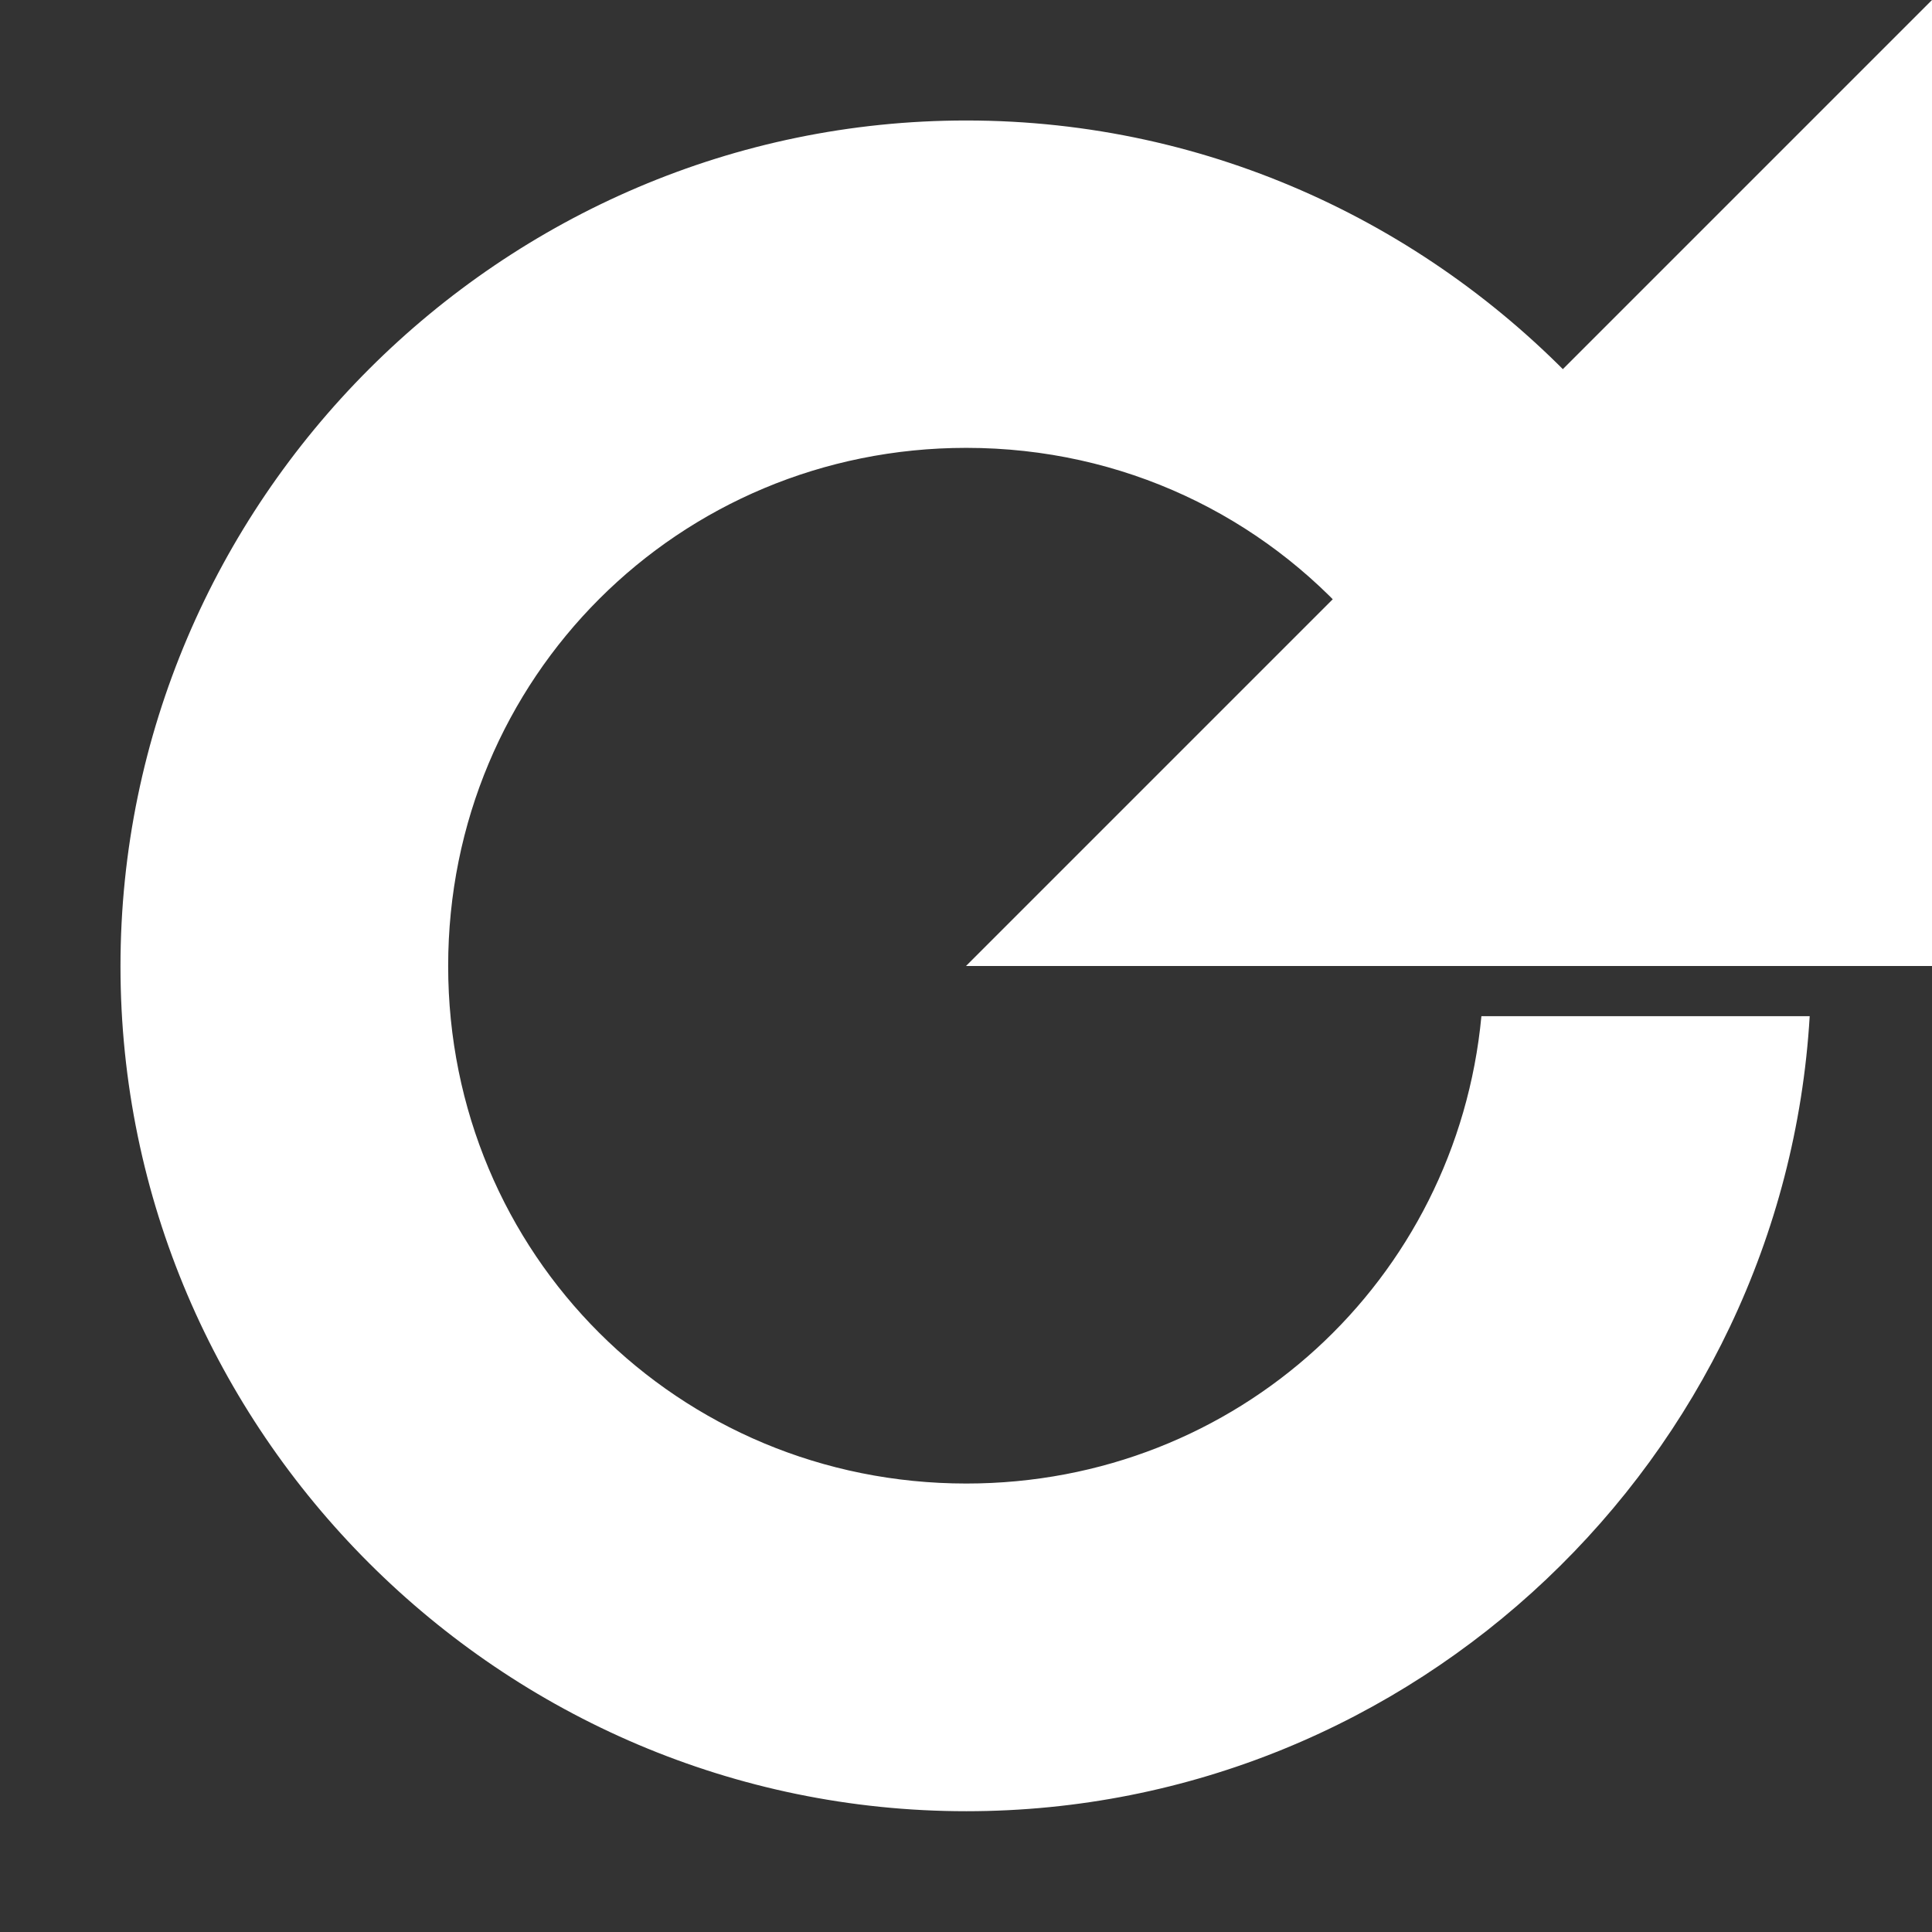
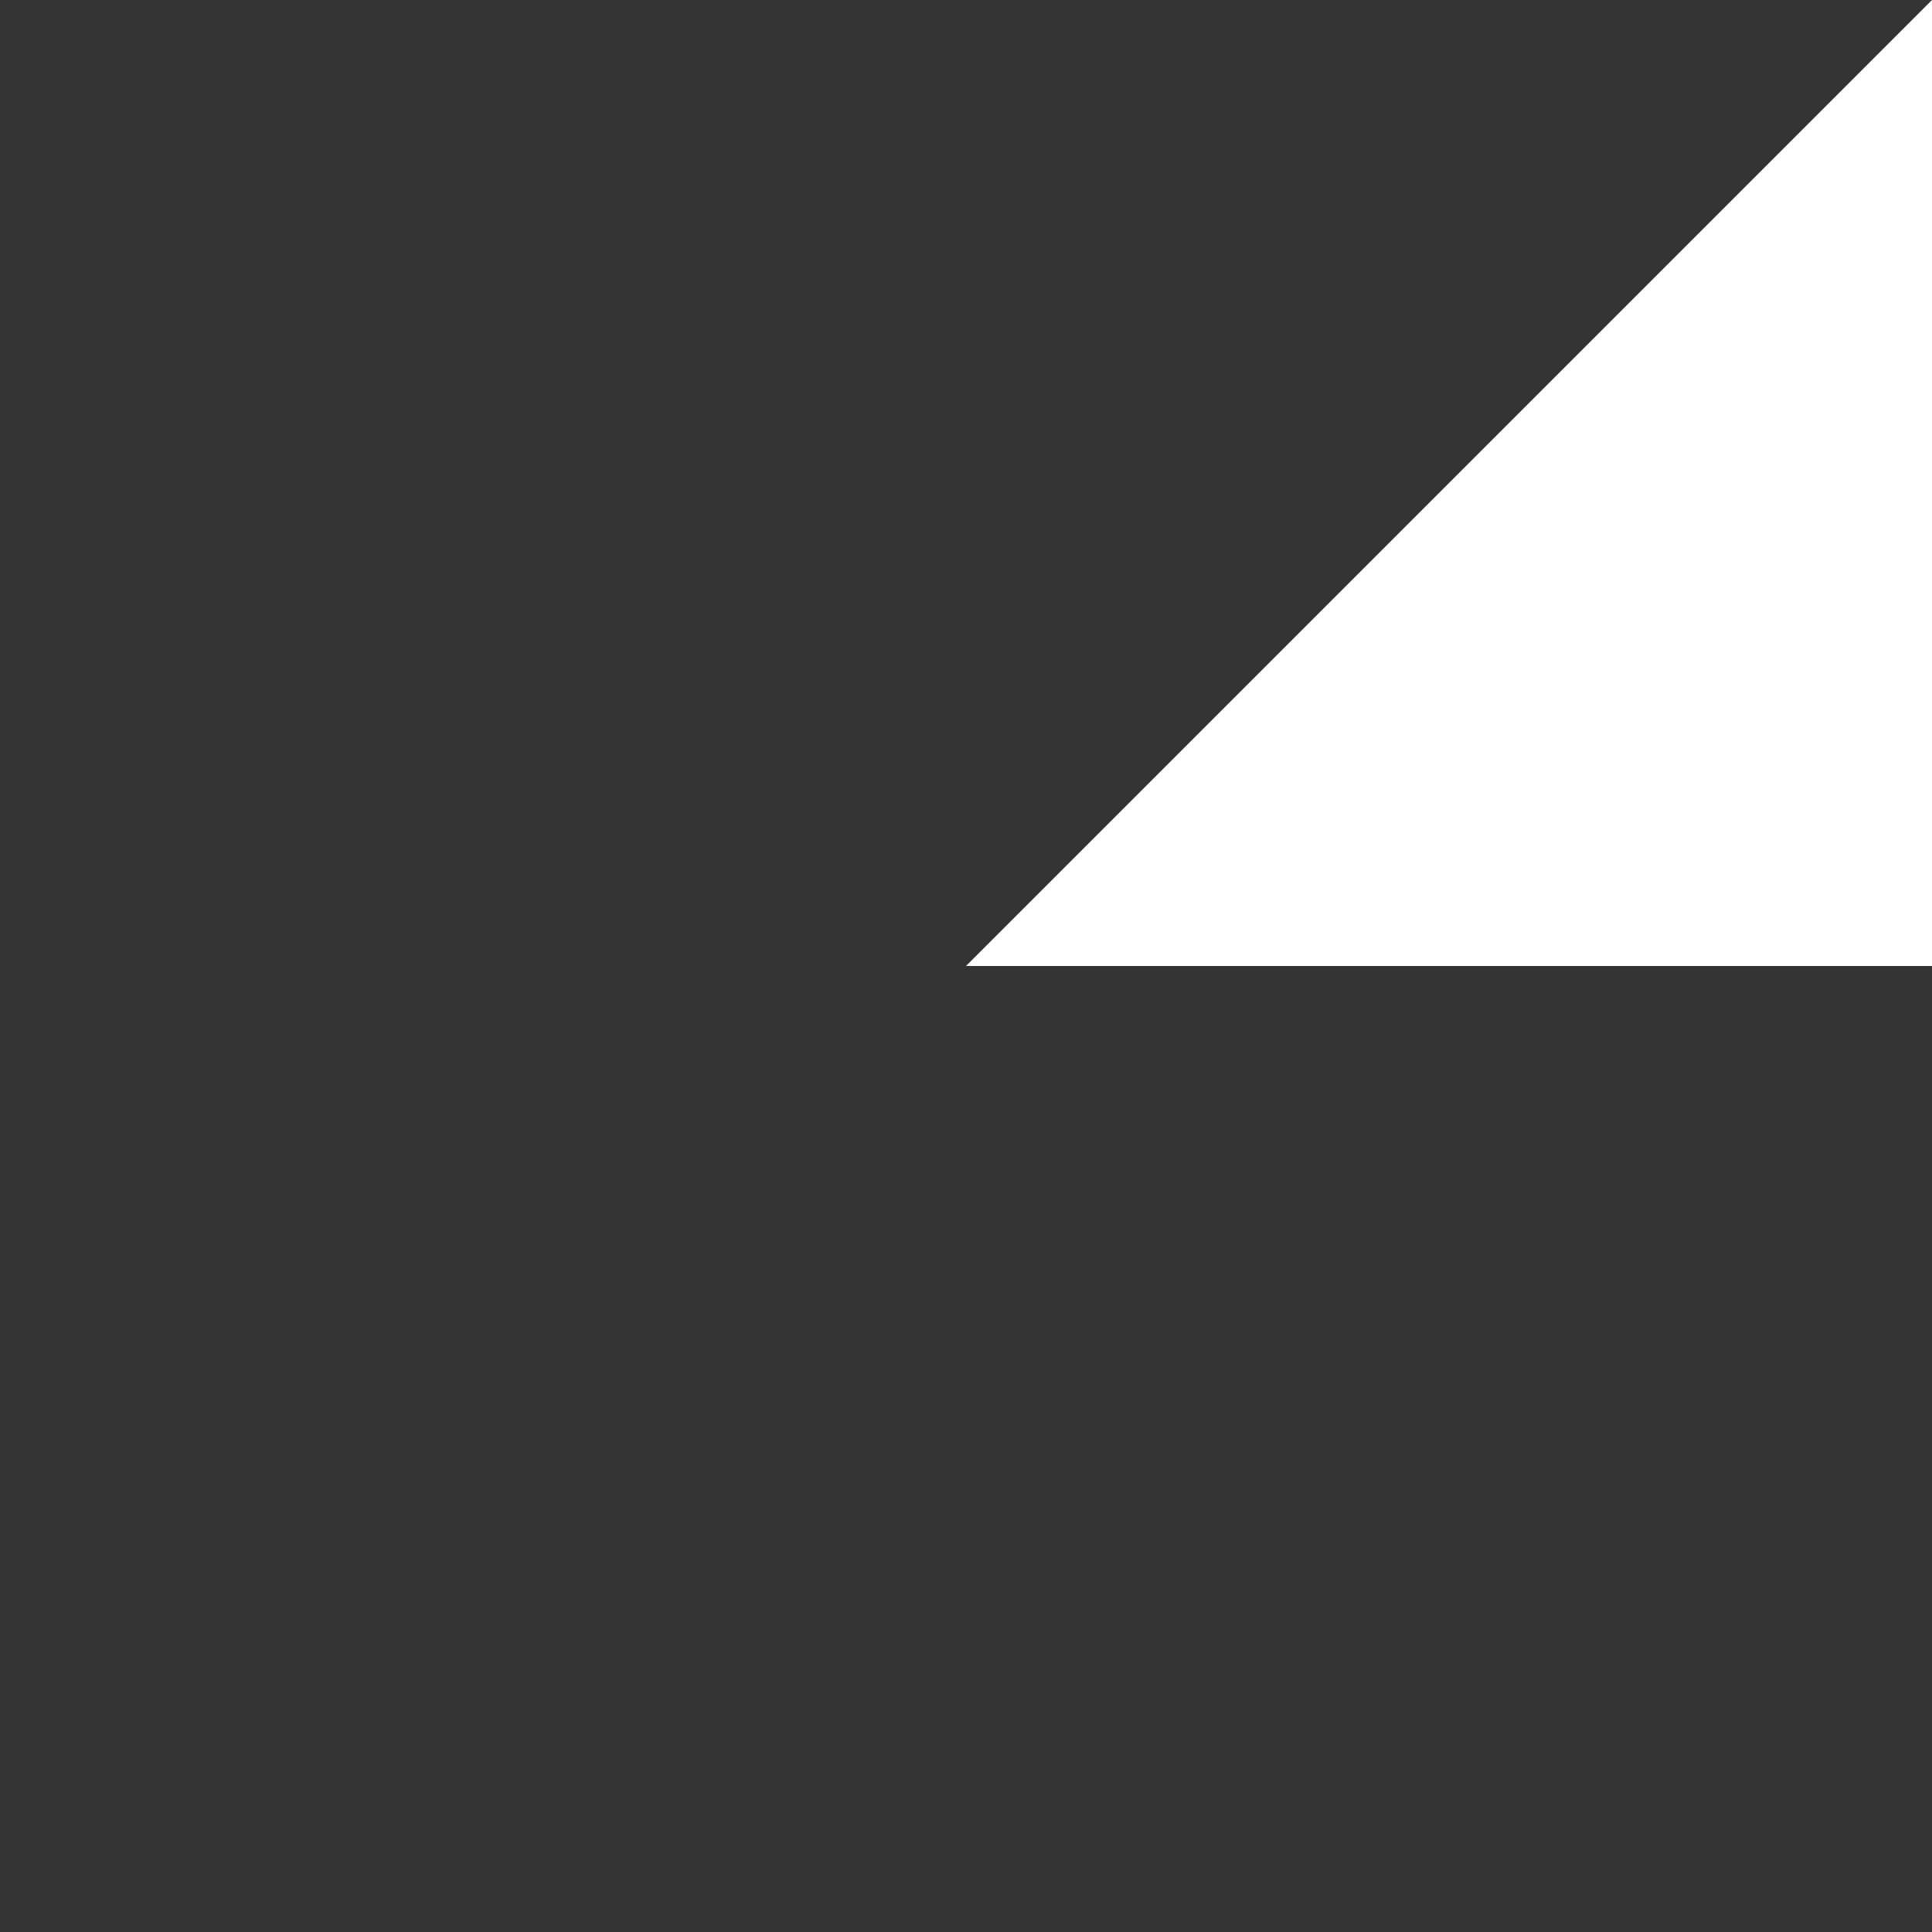
<svg xmlns="http://www.w3.org/2000/svg" xmlns:ns1="http://www.inkscape.org/namespaces/inkscape" xmlns:ns2="http://sodipodi.sourceforge.net/DTD/sodipodi-0.dtd" width="24" height="24" viewBox="0 0 6.35 6.35" version="1.1" id="svg1" xml:space="preserve" ns1:version="1.3.2 (091e20e, 2023-11-25, custom)" ns2:docname="instructions - reload - arrow - 01.svg" ns1:export-filename="..\stefam.com online 241206\3d-book\images\instructions-back-home-arrow.svg" ns1:export-xdpi="96" ns1:export-ydpi="96">
  <rect x="0" y="0" width="6.35" height="6.35" fill="#333333" stroke="none" />
  <ns2:namedview id="namedview1" pagecolor="#ffffff" bordercolor="#000000" borderopacity="0.25" ns1:showpageshadow="2" ns1:pageopacity="0.0" ns1:pagecheckerboard="0" ns1:deskcolor="#d1d1d1" ns1:document-units="mm" ns1:zoom="16" ns1:cx="18.96875" ns1:cy="17.03125" ns1:window-width="1920" ns1:window-height="991" ns1:window-x="-9" ns1:window-y="-9" ns1:window-maximized="1" ns1:current-layer="layer1" />
  <defs id="defs1" />
  <g ns1:label="Layer 1" ns1:groupmode="layer" id="layer1">
-     <path id="path1" style="color:#000000;fill:#ffffff;stroke-linejoin:bevel;stroke-miterlimit:0;-inkscape-stroke:none" d="M 3.176,0.396 C 1.648,0.396 0.396,1.648 0.396,3.176 c 6e-8,1.528 1.252,2.777 2.78,2.777 1.473,-1e-7 2.686,-1.161 2.772,-2.613 H 4.869 c -0.082,0.868 -0.802,1.536 -1.693,1.536 -0.947,1e-7 -1.703,-0.754 -1.703,-1.701 0,-0.947 0.757,-1.703 1.703,-1.703 0.516,10e-8 0.973,0.225 1.284,0.583 L 4.763,1.753 5.159,1.356 5.218,1.298 C 4.709,0.745 3.982,0.396 3.176,0.396 Z" />
    <path id="rect1" style="vector-effect:non-scaling-stroke;fill:#ffffff;stroke:none;stroke-width:0.251;stroke-linejoin:bevel;stroke-miterlimit:0;-inkscape-stroke:hairline" d="M 6.35,0 V 3.175 H 3.175 L 4.366,1.984 4.763,1.587 5.159,1.191 Z" ns2:nodetypes="ccccccc" />
  </g>
</svg>